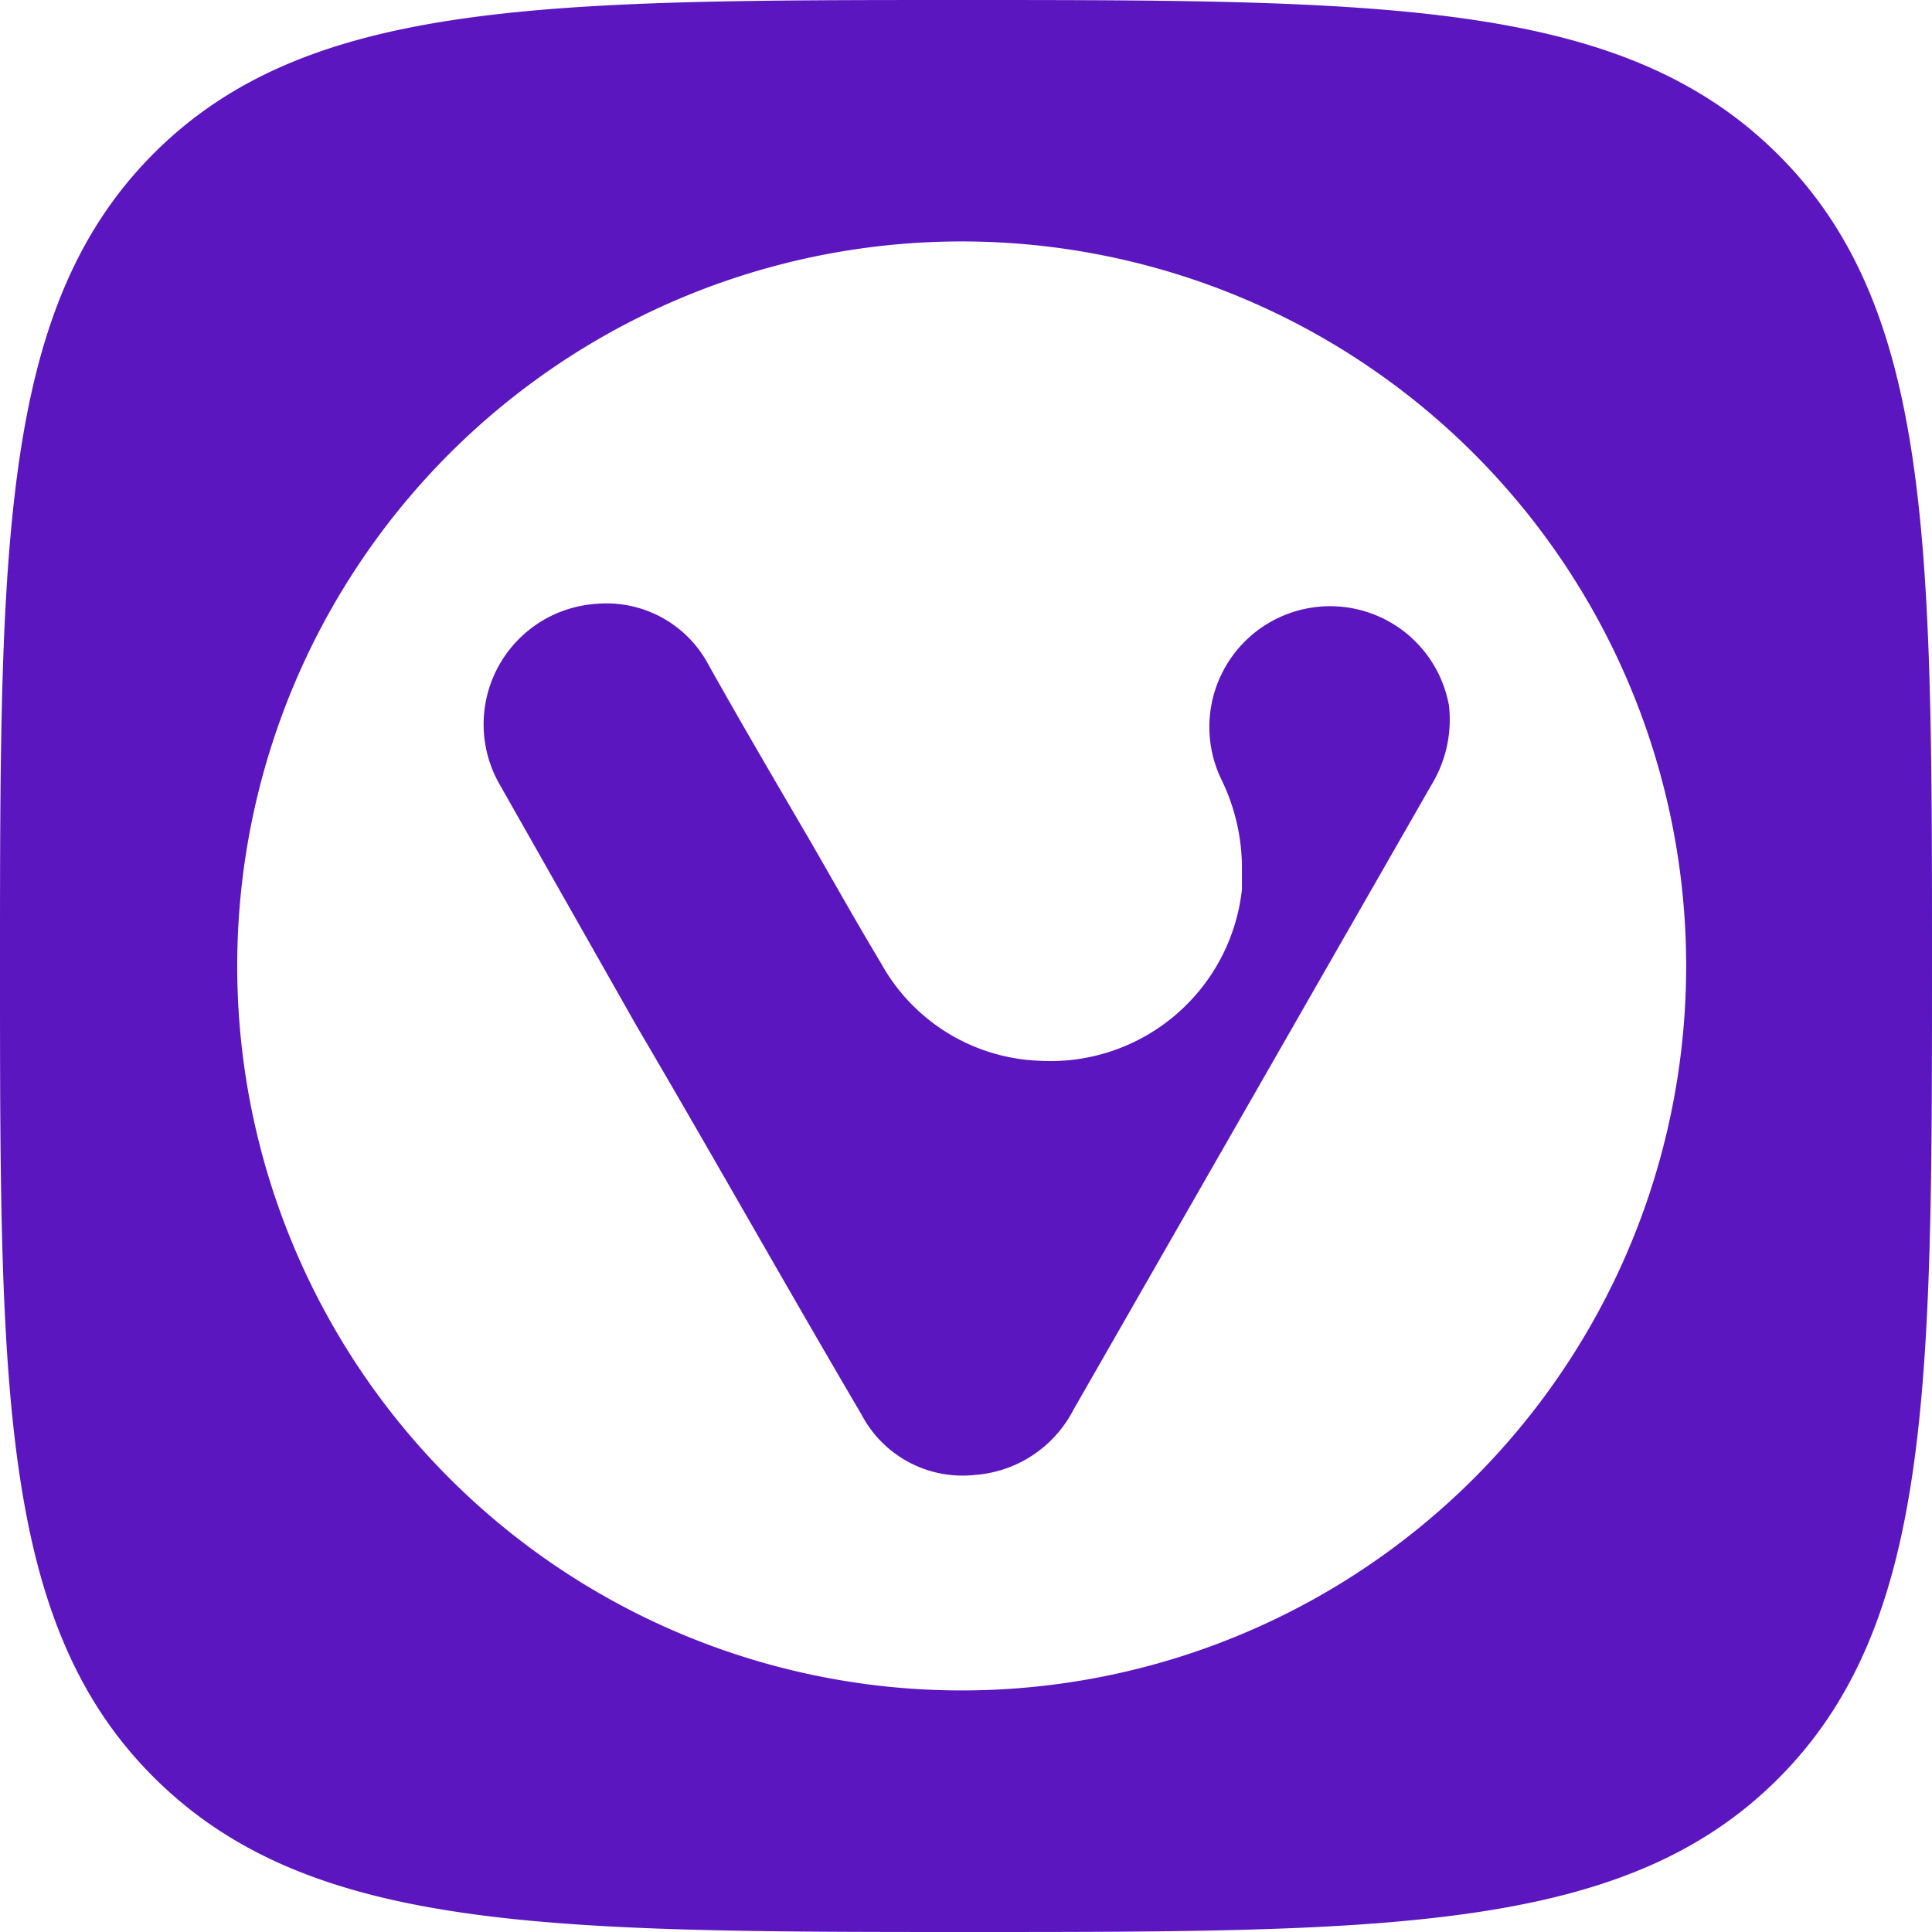
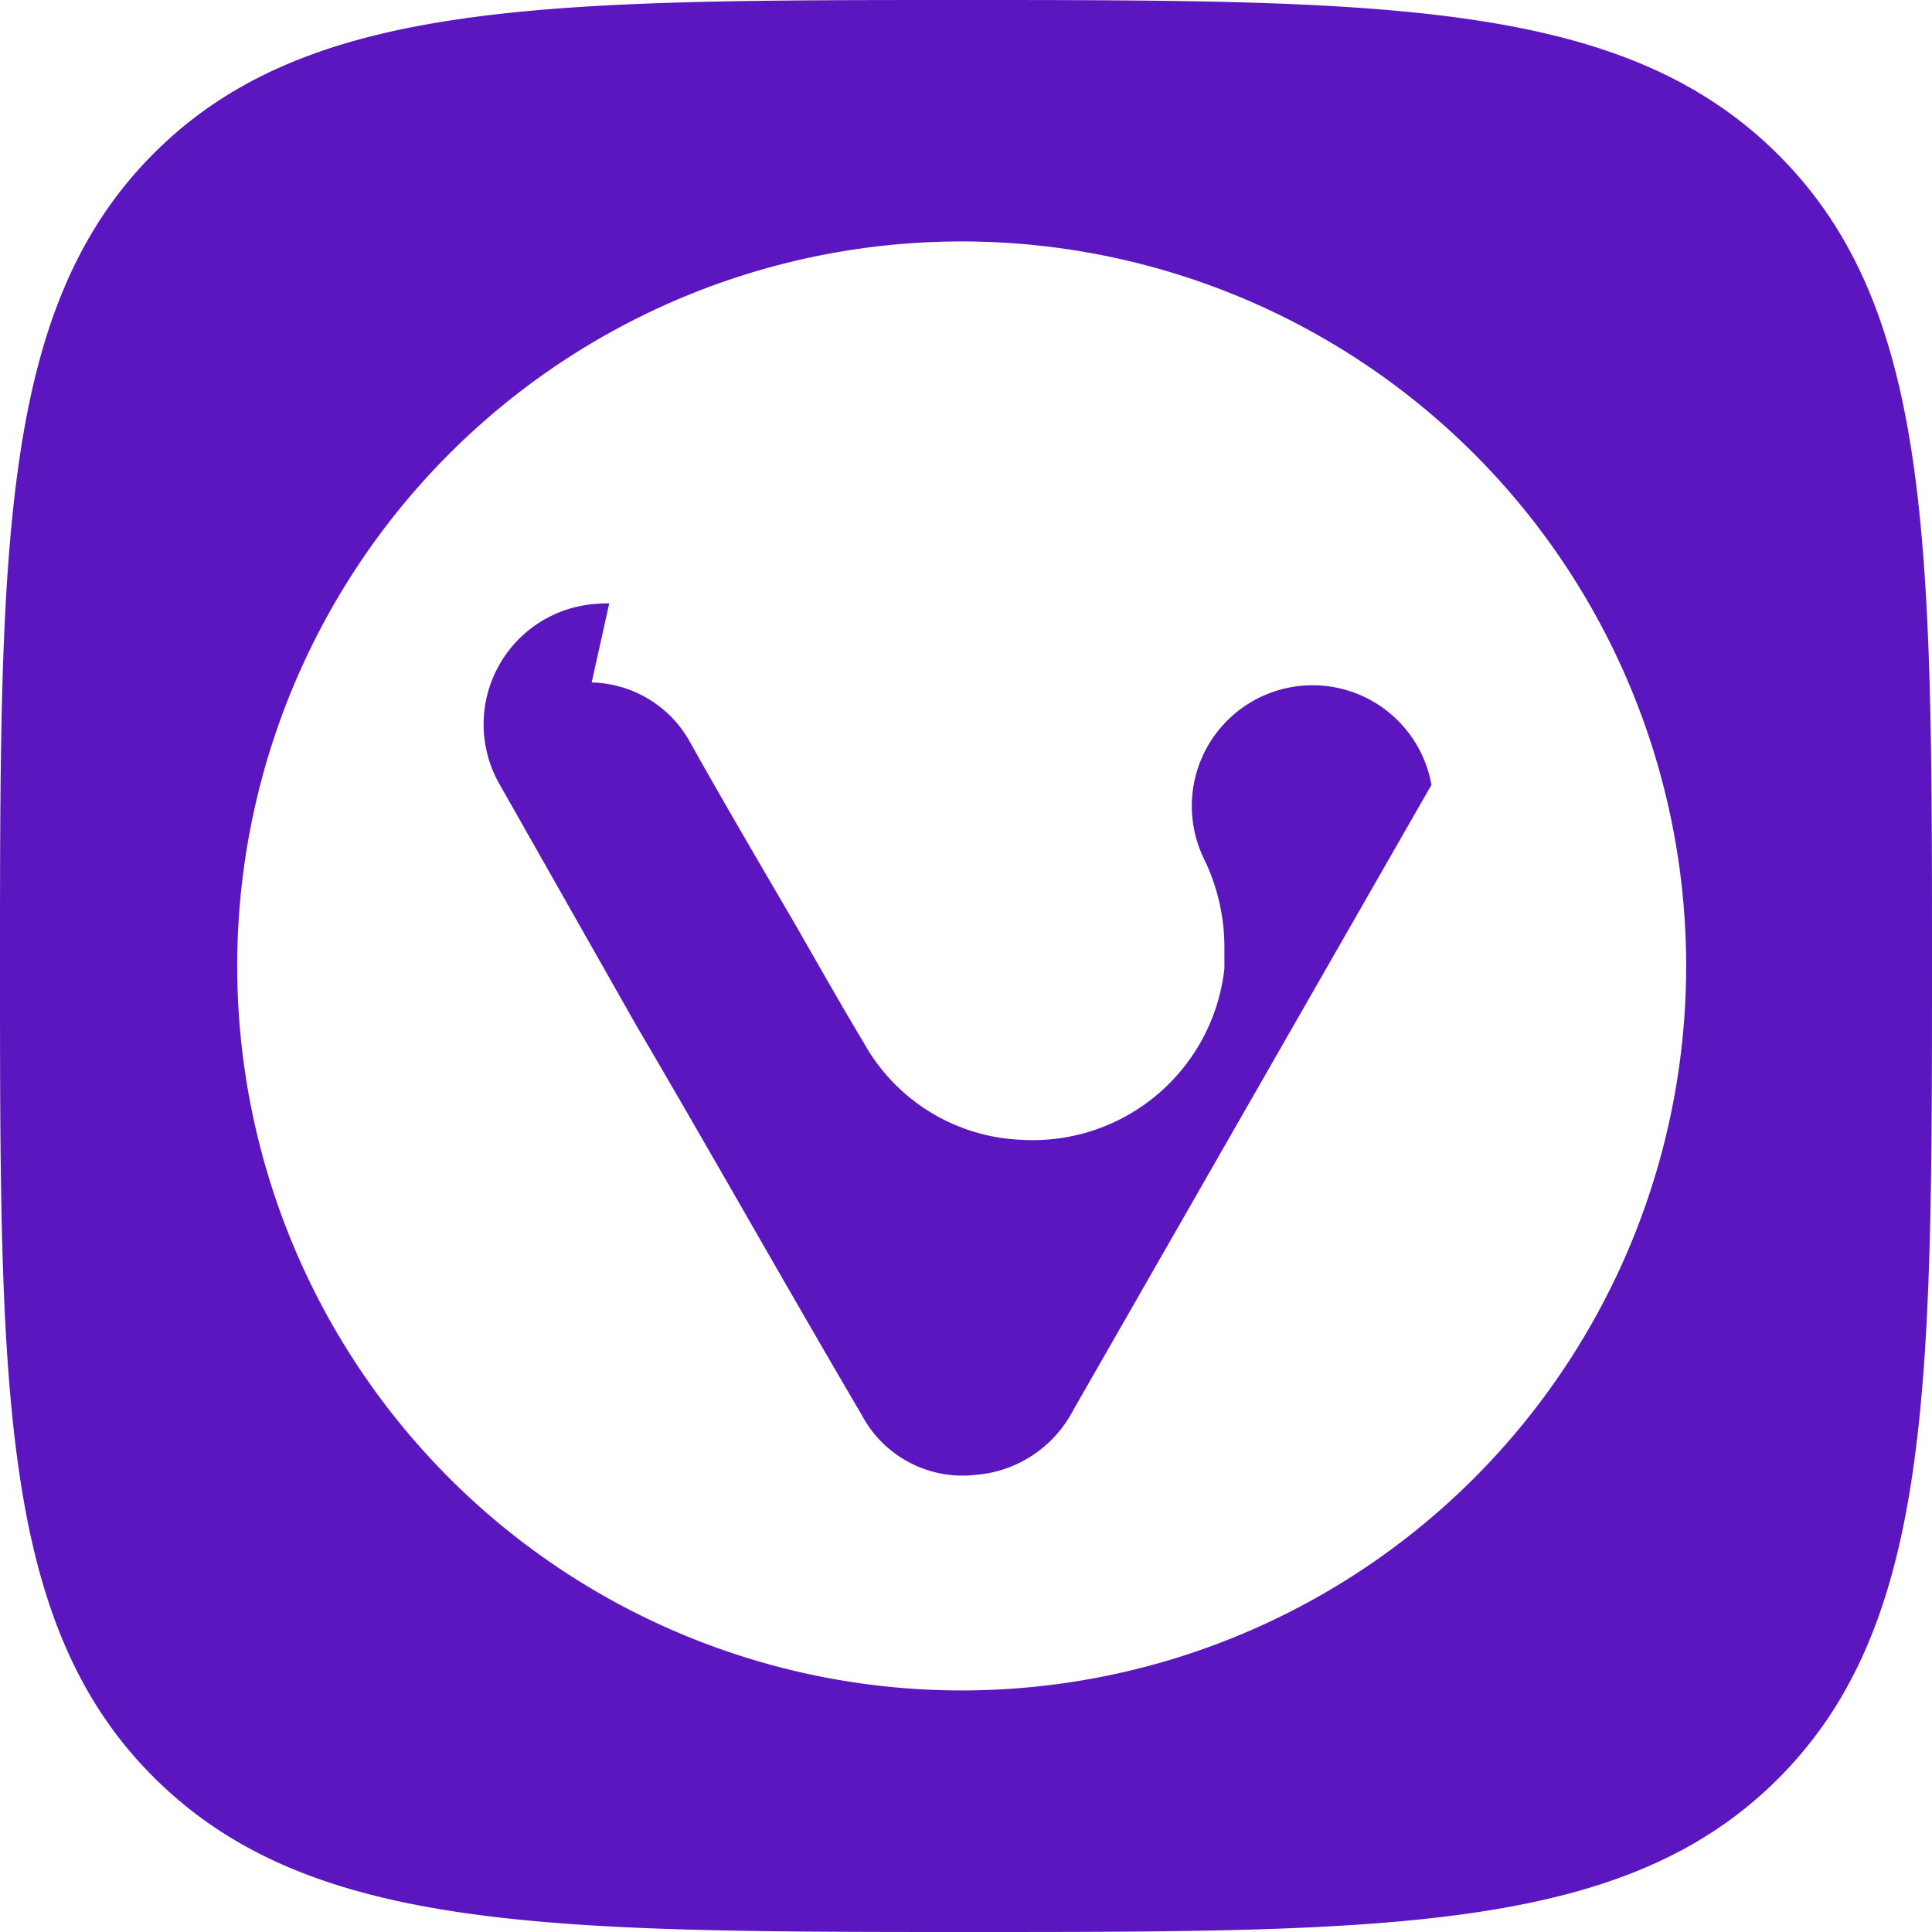
<svg xmlns="http://www.w3.org/2000/svg" role="img" width="32px" height="32px" viewBox="0 0 24 24">
  <title>Vivaldi</title>
-   <path fill="#5b16bf" d="M12 0C6.75 0 3.817 0 1.912 1.904.007 3.81 0 6.75 0 12s0 8.175 1.912 10.08C3.825 23.985 6.75 24 12 24c5.25 0 8.183 0 10.088-1.904C23.993 20.19 24 17.25 24 12s0-8.175-1.912-10.08C20.175.015 17.25 0 12 0zm-.168 3a9 9 0 016.49 2.648 9 9 0 010 12.704A9 9 0 1111.832 3zM7.568 7.496a1.433 1.433 0 00-.142.004A1.5 1.5 0 006.21 9.75l1.701 3c.93 1.582 1.839 3.202 2.791 4.822a1.417 1.417 0 001.41.75 1.5 1.5 0 001.223-.81l4.447-7.762A1.56 1.56 0 0018 8.768a1.5 1.5 0 10-2.828.914 2.513 2.513 0 01.256 1.119v.246a2.393 2.393 0 01-2.52 2.13 2.348 2.348 0 01-1.965-1.214c-.307-.51-.6-1.035-.9-1.553-.42-.72-.826-1.41-1.246-2.16a1.433 1.433 0 00-1.229-.754Z" />
+   <path fill="#5b16bf" d="M12 0C6.75 0 3.817 0 1.912 1.904.007 3.81 0 6.75 0 12s0 8.175 1.912 10.08C3.825 23.985 6.75 24 12 24c5.25 0 8.183 0 10.088-1.904C23.993 20.19 24 17.25 24 12s0-8.175-1.912-10.08C20.175.015 17.25 0 12 0zm-.168 3a9 9 0 016.49 2.648 9 9 0 010 12.704A9 9 0 1111.832 3zM7.568 7.496a1.433 1.433 0 00-.142.004A1.5 1.5 0 006.21 9.75l1.701 3c.93 1.582 1.839 3.202 2.791 4.822a1.417 1.417 0 001.41.75 1.5 1.5 0 001.223-.81l4.447-7.762a1.5 1.5 0 10-2.828.914 2.513 2.513 0 01.256 1.119v.246a2.393 2.393 0 01-2.52 2.13 2.348 2.348 0 01-1.965-1.214c-.307-.51-.6-1.035-.9-1.553-.42-.72-.826-1.41-1.246-2.16a1.433 1.433 0 00-1.229-.754Z" />
</svg>